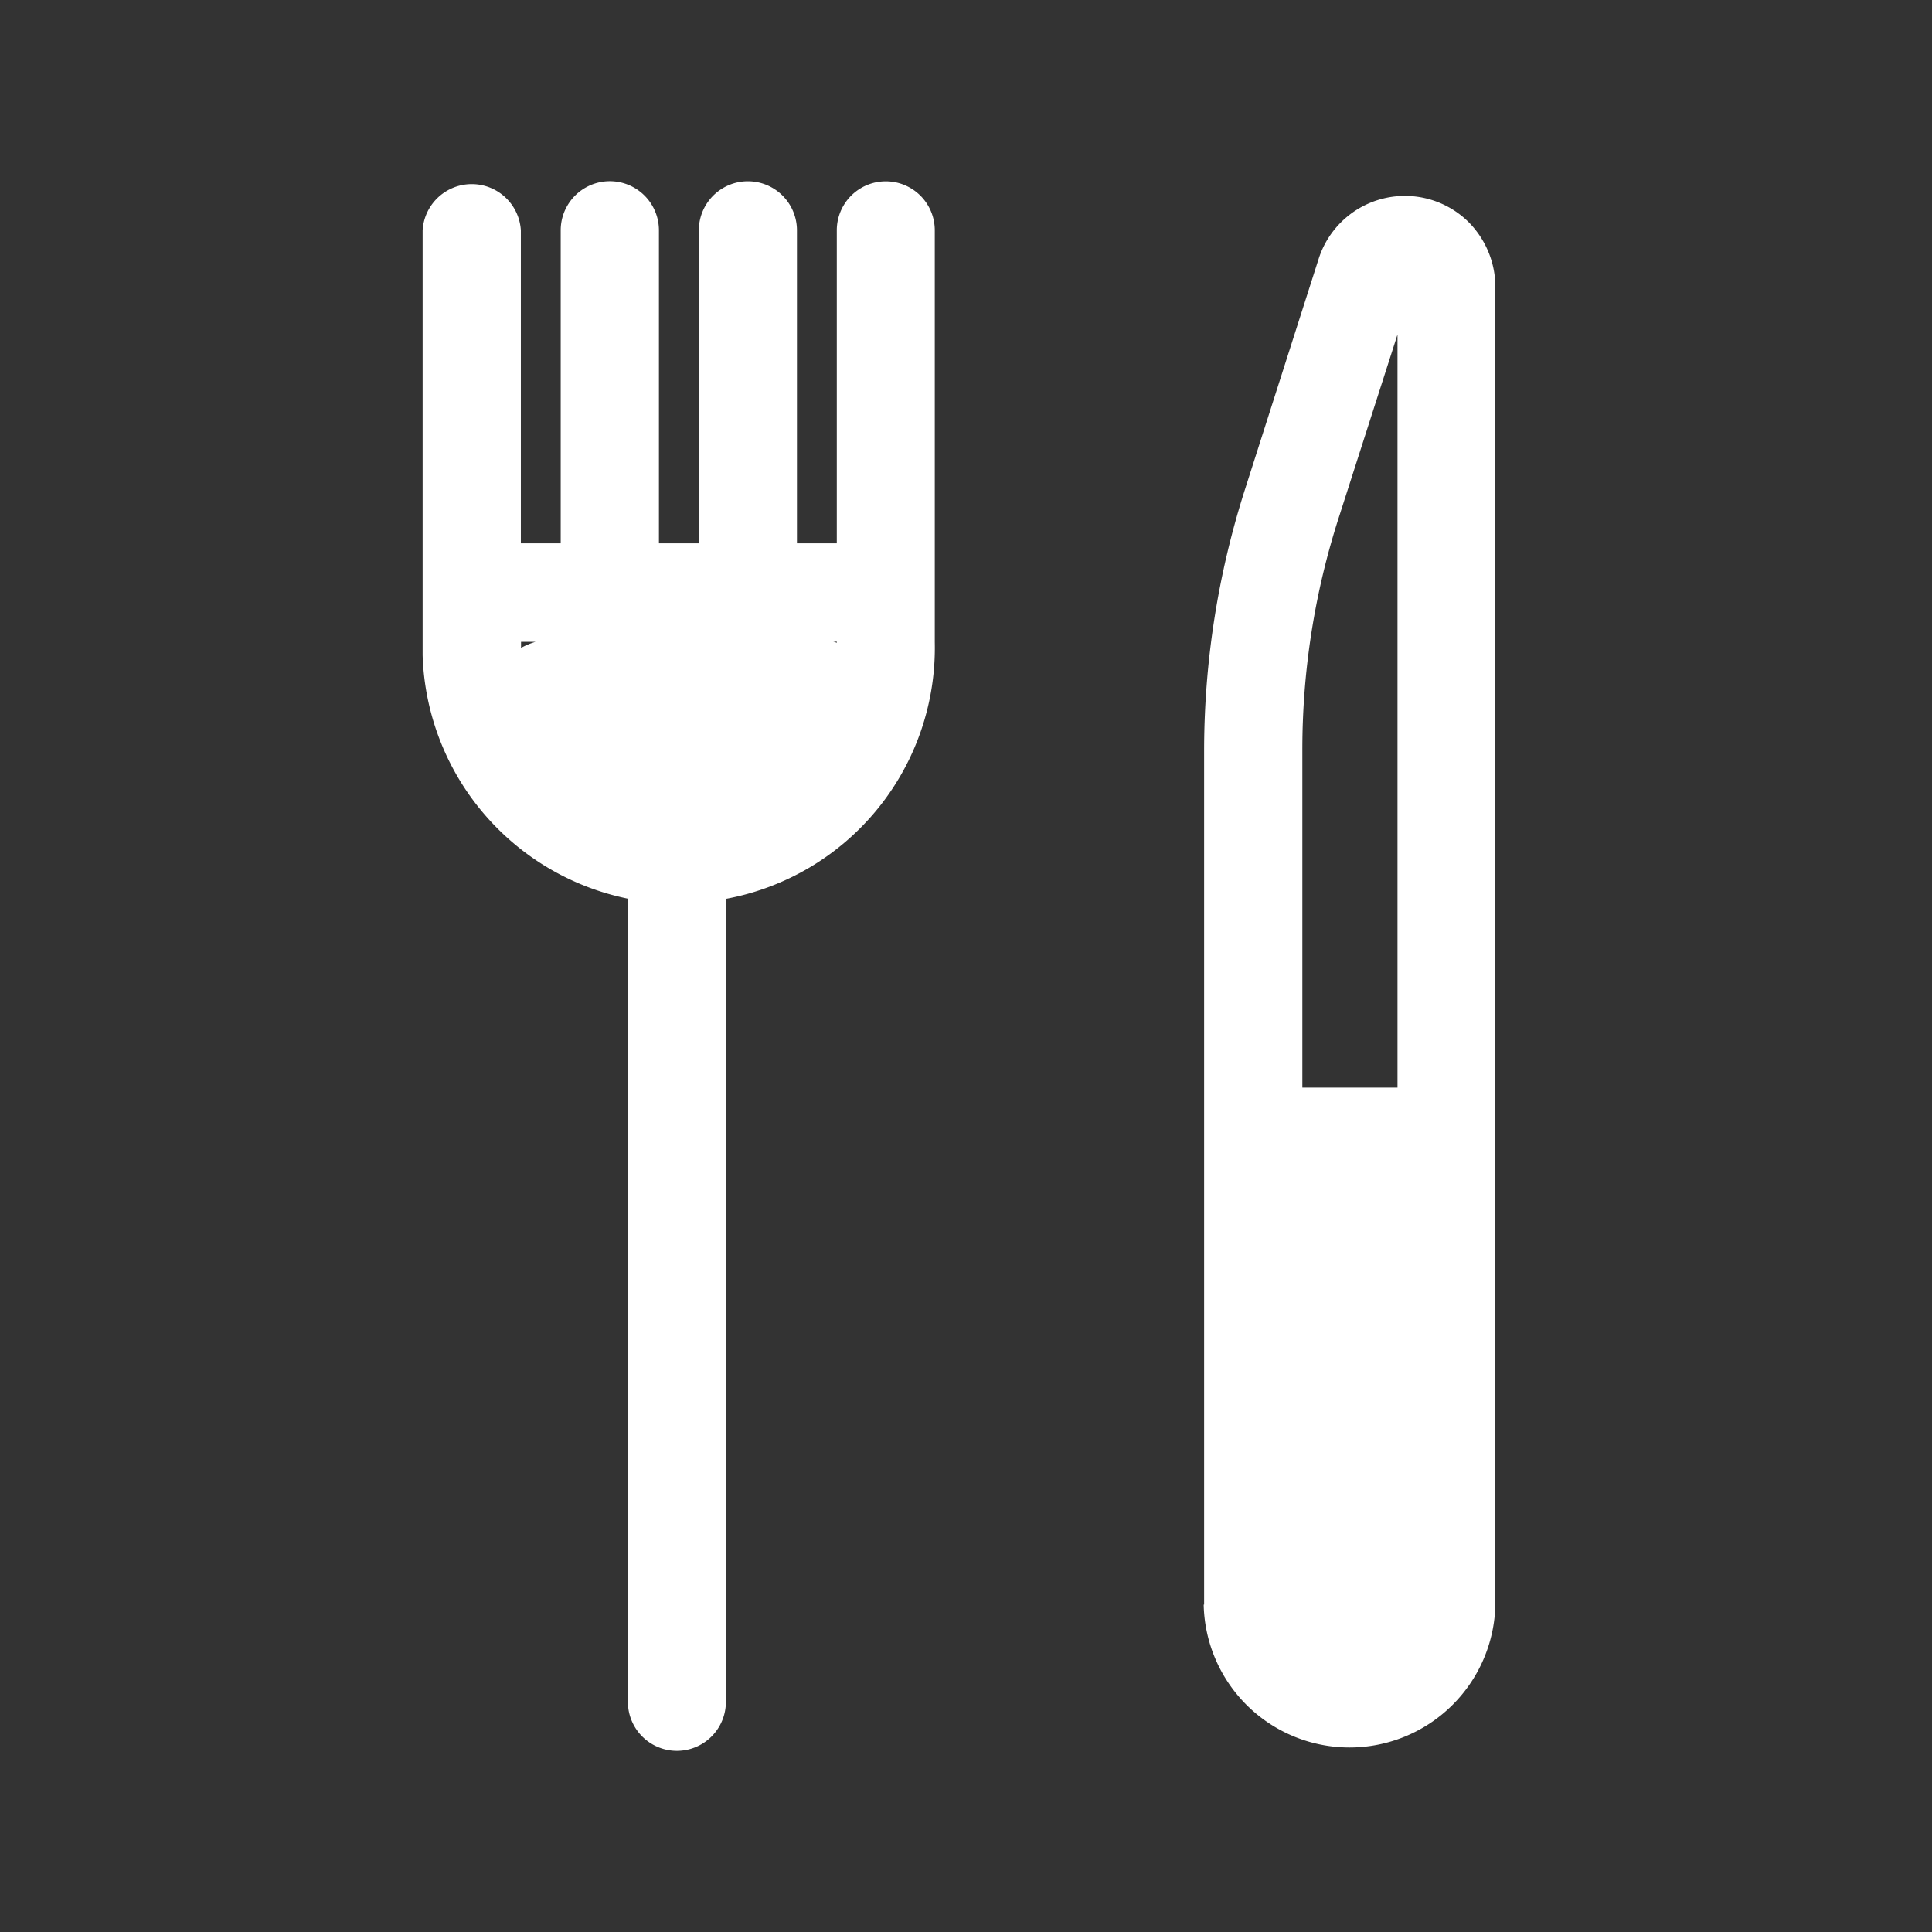
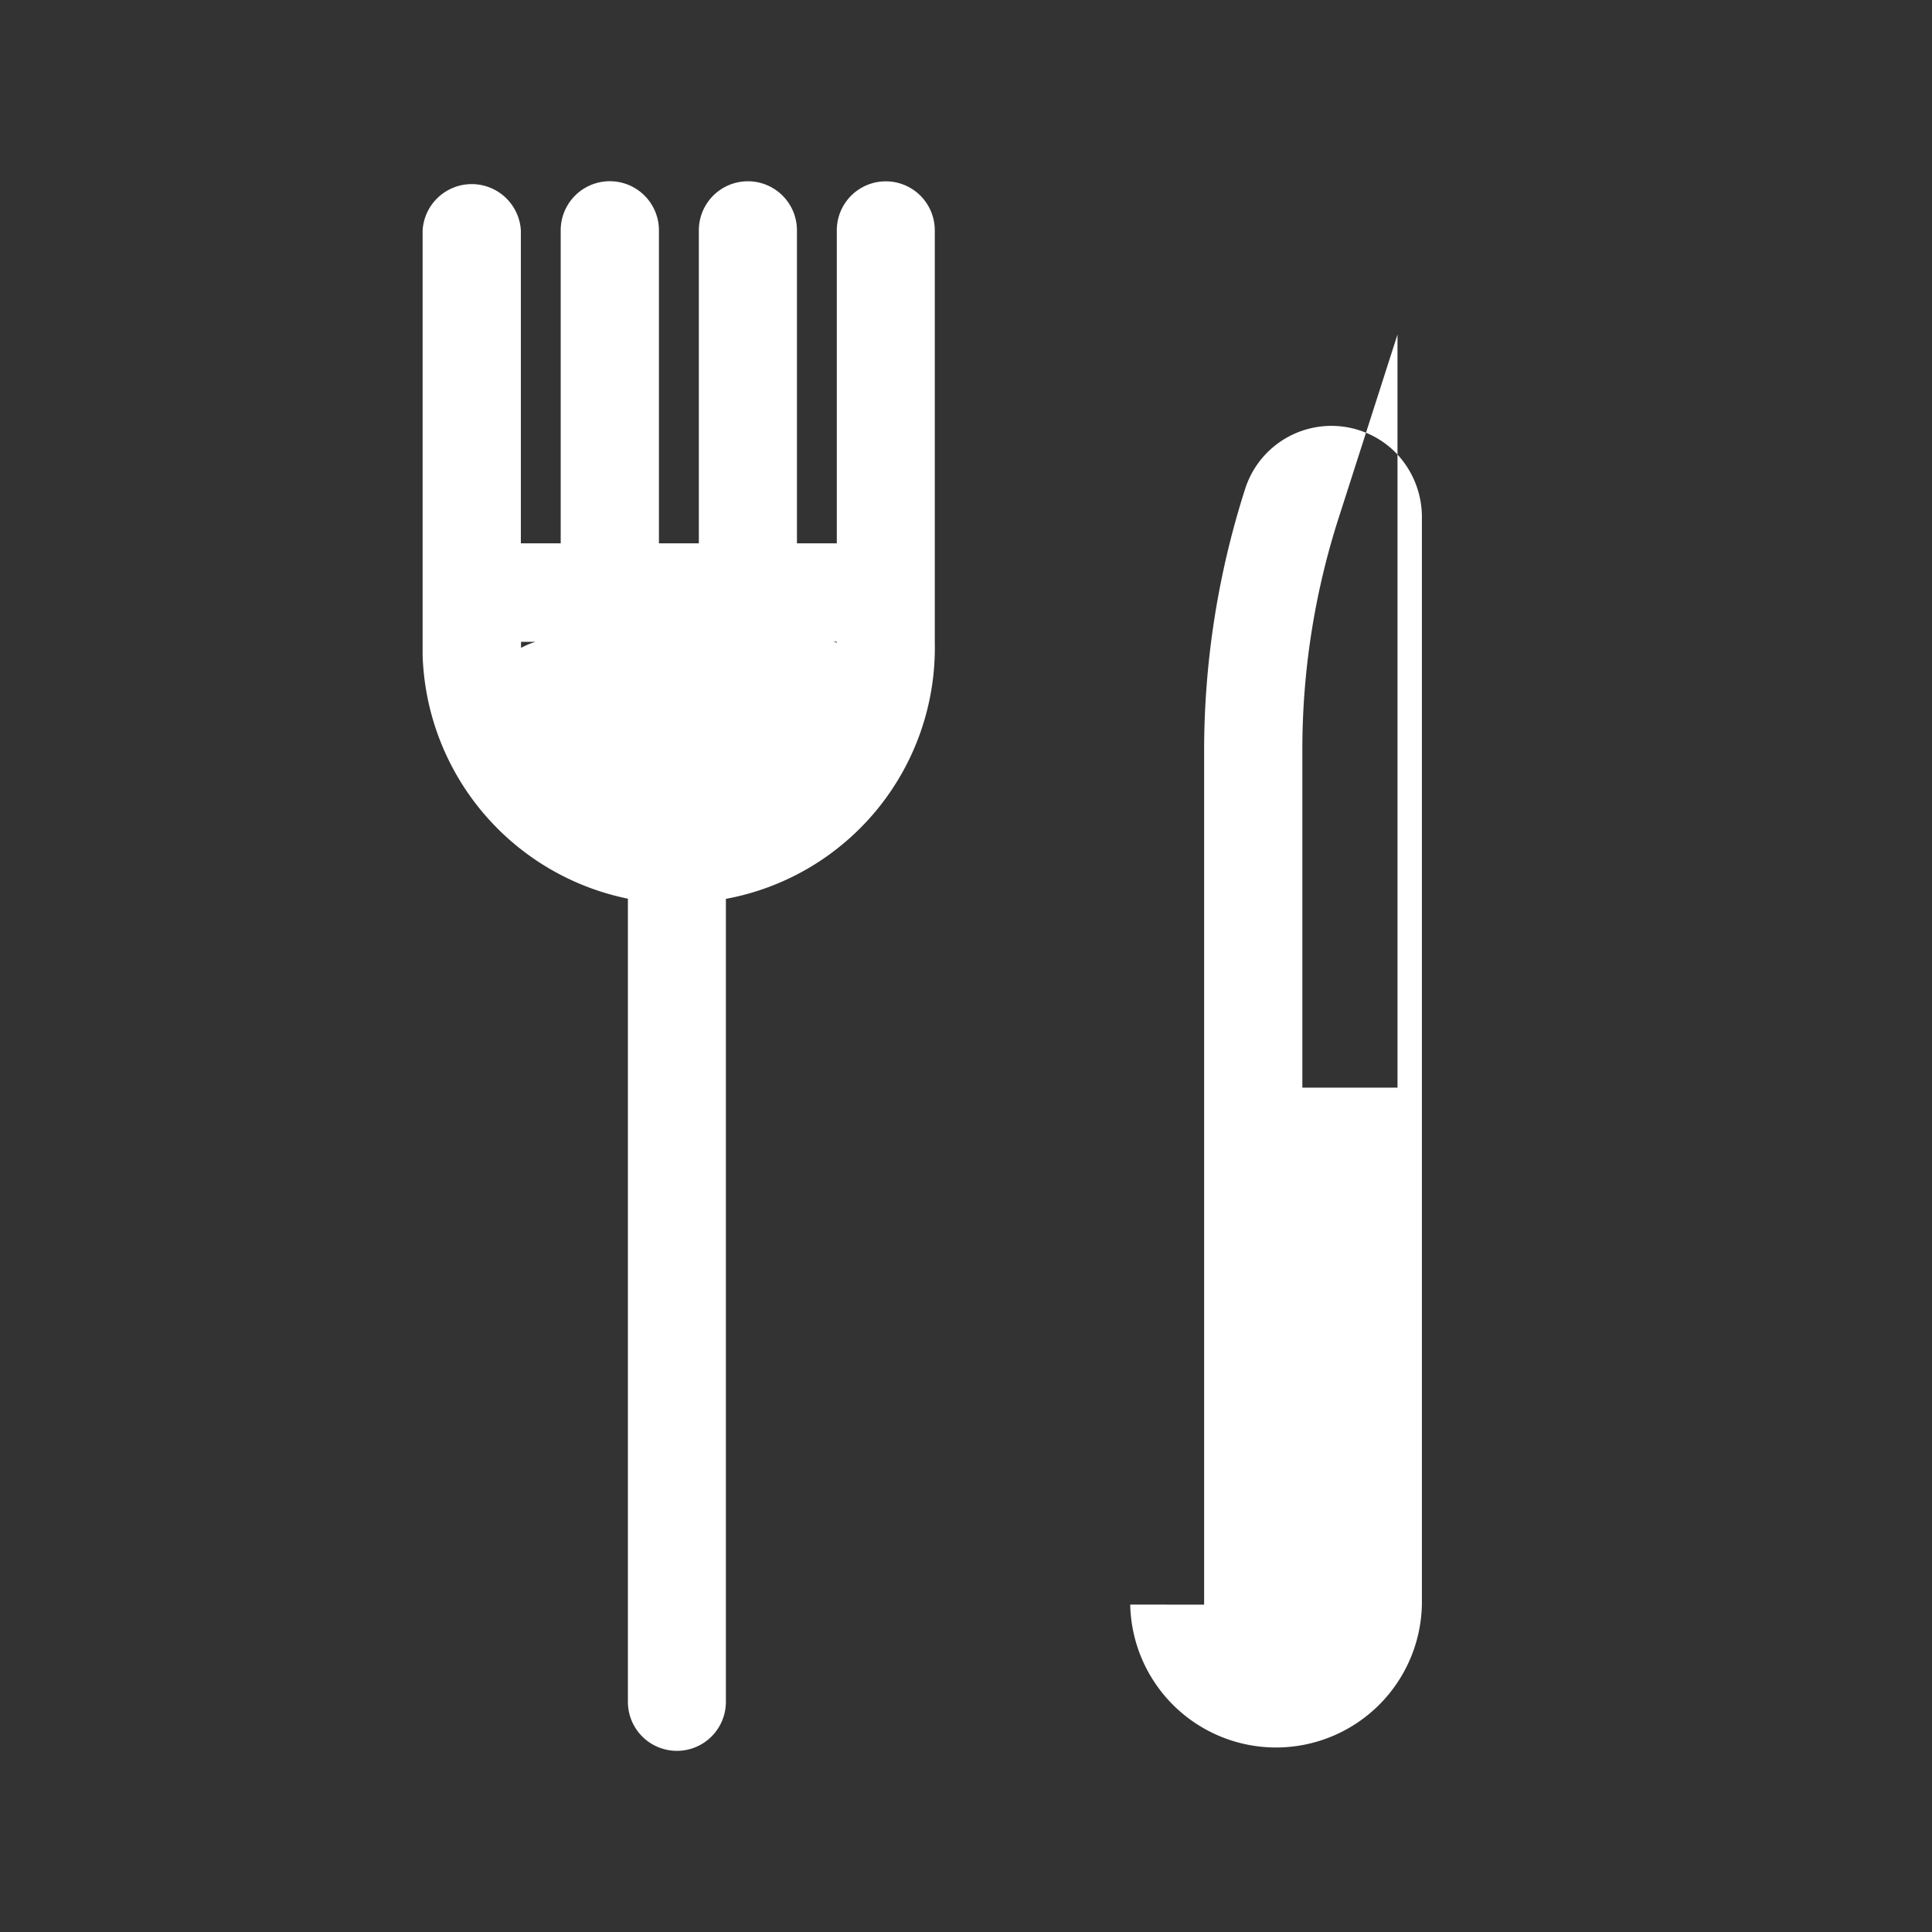
<svg xmlns="http://www.w3.org/2000/svg" id="icon-servings-filled" width="32" height="32" viewBox="0 0 32 32">
  <rect x="0" y="0" width="32" height="32" fill="#333333" stroke="none" />
  <g id="Groupe_15246" data-name="Groupe 15246" transform="translate(0 -2)">
-     <rect id="bg" width="32" height="32" transform="translate(0 2)" fill="none" />
-     <path id="icon" d="M3.4,25.186v-13.3A4.252,4.252,0,0,1,0,7.855V.816a.815.815,0,0,1,1.627,0V6h.66V.816a.813.813,0,1,1,1.627,0V6h.661V.816A.811.811,0,1,1,6.2.816V6H6.86V.816a.811.811,0,1,1,1.623,0V7.639a4.229,4.229,0,0,1-3.46,4.25v13.3a.811.811,0,1,1-1.623,0ZM1.63,7.732a1.238,1.238,0,0,1,.24-.1H1.63ZM6.86,7.648V7.629H6.8A.334.334,0,0,1,6.86,7.648Zm6.078,15.931.006,0V9.442a14.227,14.227,0,0,1,.683-4.354l1.217-3.809a1.5,1.5,0,0,1,2.48-.6,1.529,1.529,0,0,1,.444,1.054V23.578a2.416,2.416,0,0,1-4.831,0ZM15.171,5.584a12.536,12.536,0,0,0-.6,3.858v5.574h1.576V2.542Z" transform="translate(7 4.999)" fill="#fff" stroke="rgba(0,0,0,0)" stroke-width="1" />
+     <path id="icon" d="M3.4,25.186v-13.3A4.252,4.252,0,0,1,0,7.855V.816a.815.815,0,0,1,1.627,0V6h.66V.816a.813.813,0,1,1,1.627,0V6h.661V.816A.811.811,0,1,1,6.2.816V6H6.86V.816a.811.811,0,1,1,1.623,0V7.639a4.229,4.229,0,0,1-3.46,4.25v13.3a.811.811,0,1,1-1.623,0ZM1.63,7.732a1.238,1.238,0,0,1,.24-.1H1.63ZM6.86,7.648V7.629H6.8A.334.334,0,0,1,6.86,7.648Zm6.078,15.931.006,0V9.442a14.227,14.227,0,0,1,.683-4.354a1.5,1.5,0,0,1,2.48-.6,1.529,1.529,0,0,1,.444,1.054V23.578a2.416,2.416,0,0,1-4.831,0ZM15.171,5.584a12.536,12.536,0,0,0-.6,3.858v5.574h1.576V2.542Z" transform="translate(7 4.999)" fill="#fff" stroke="rgba(0,0,0,0)" stroke-width="1" />
  </g>
</svg>